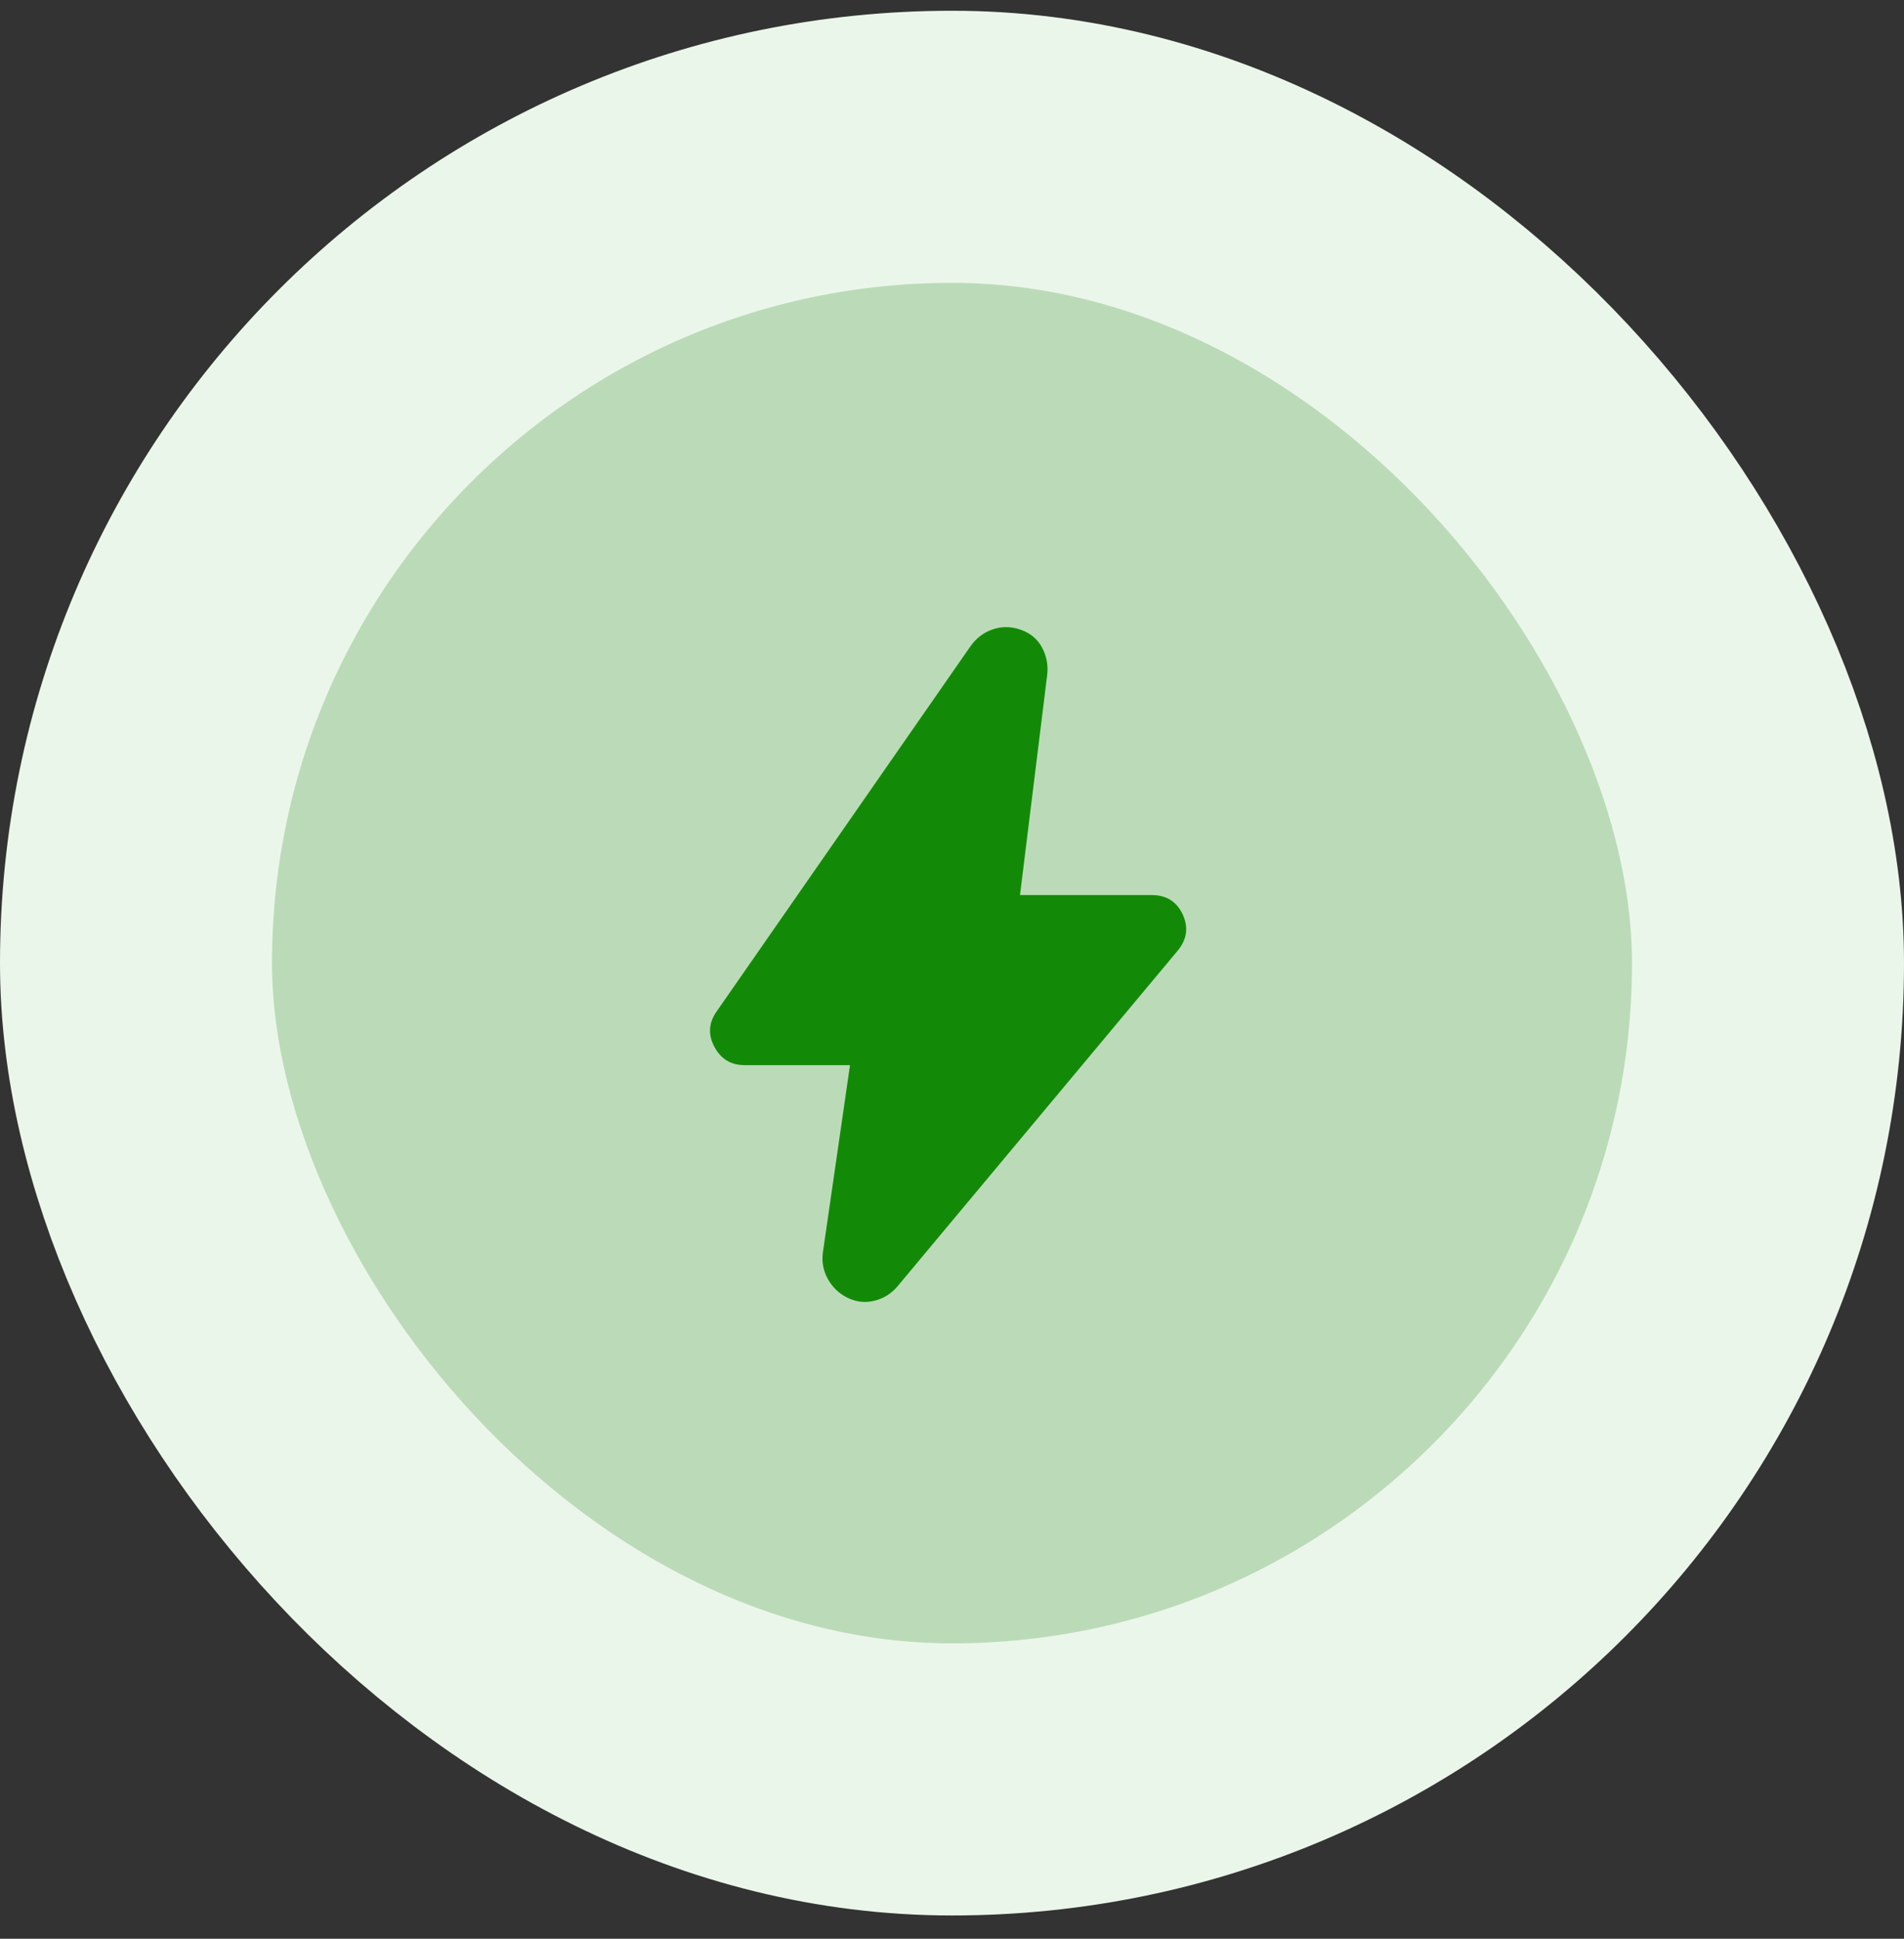
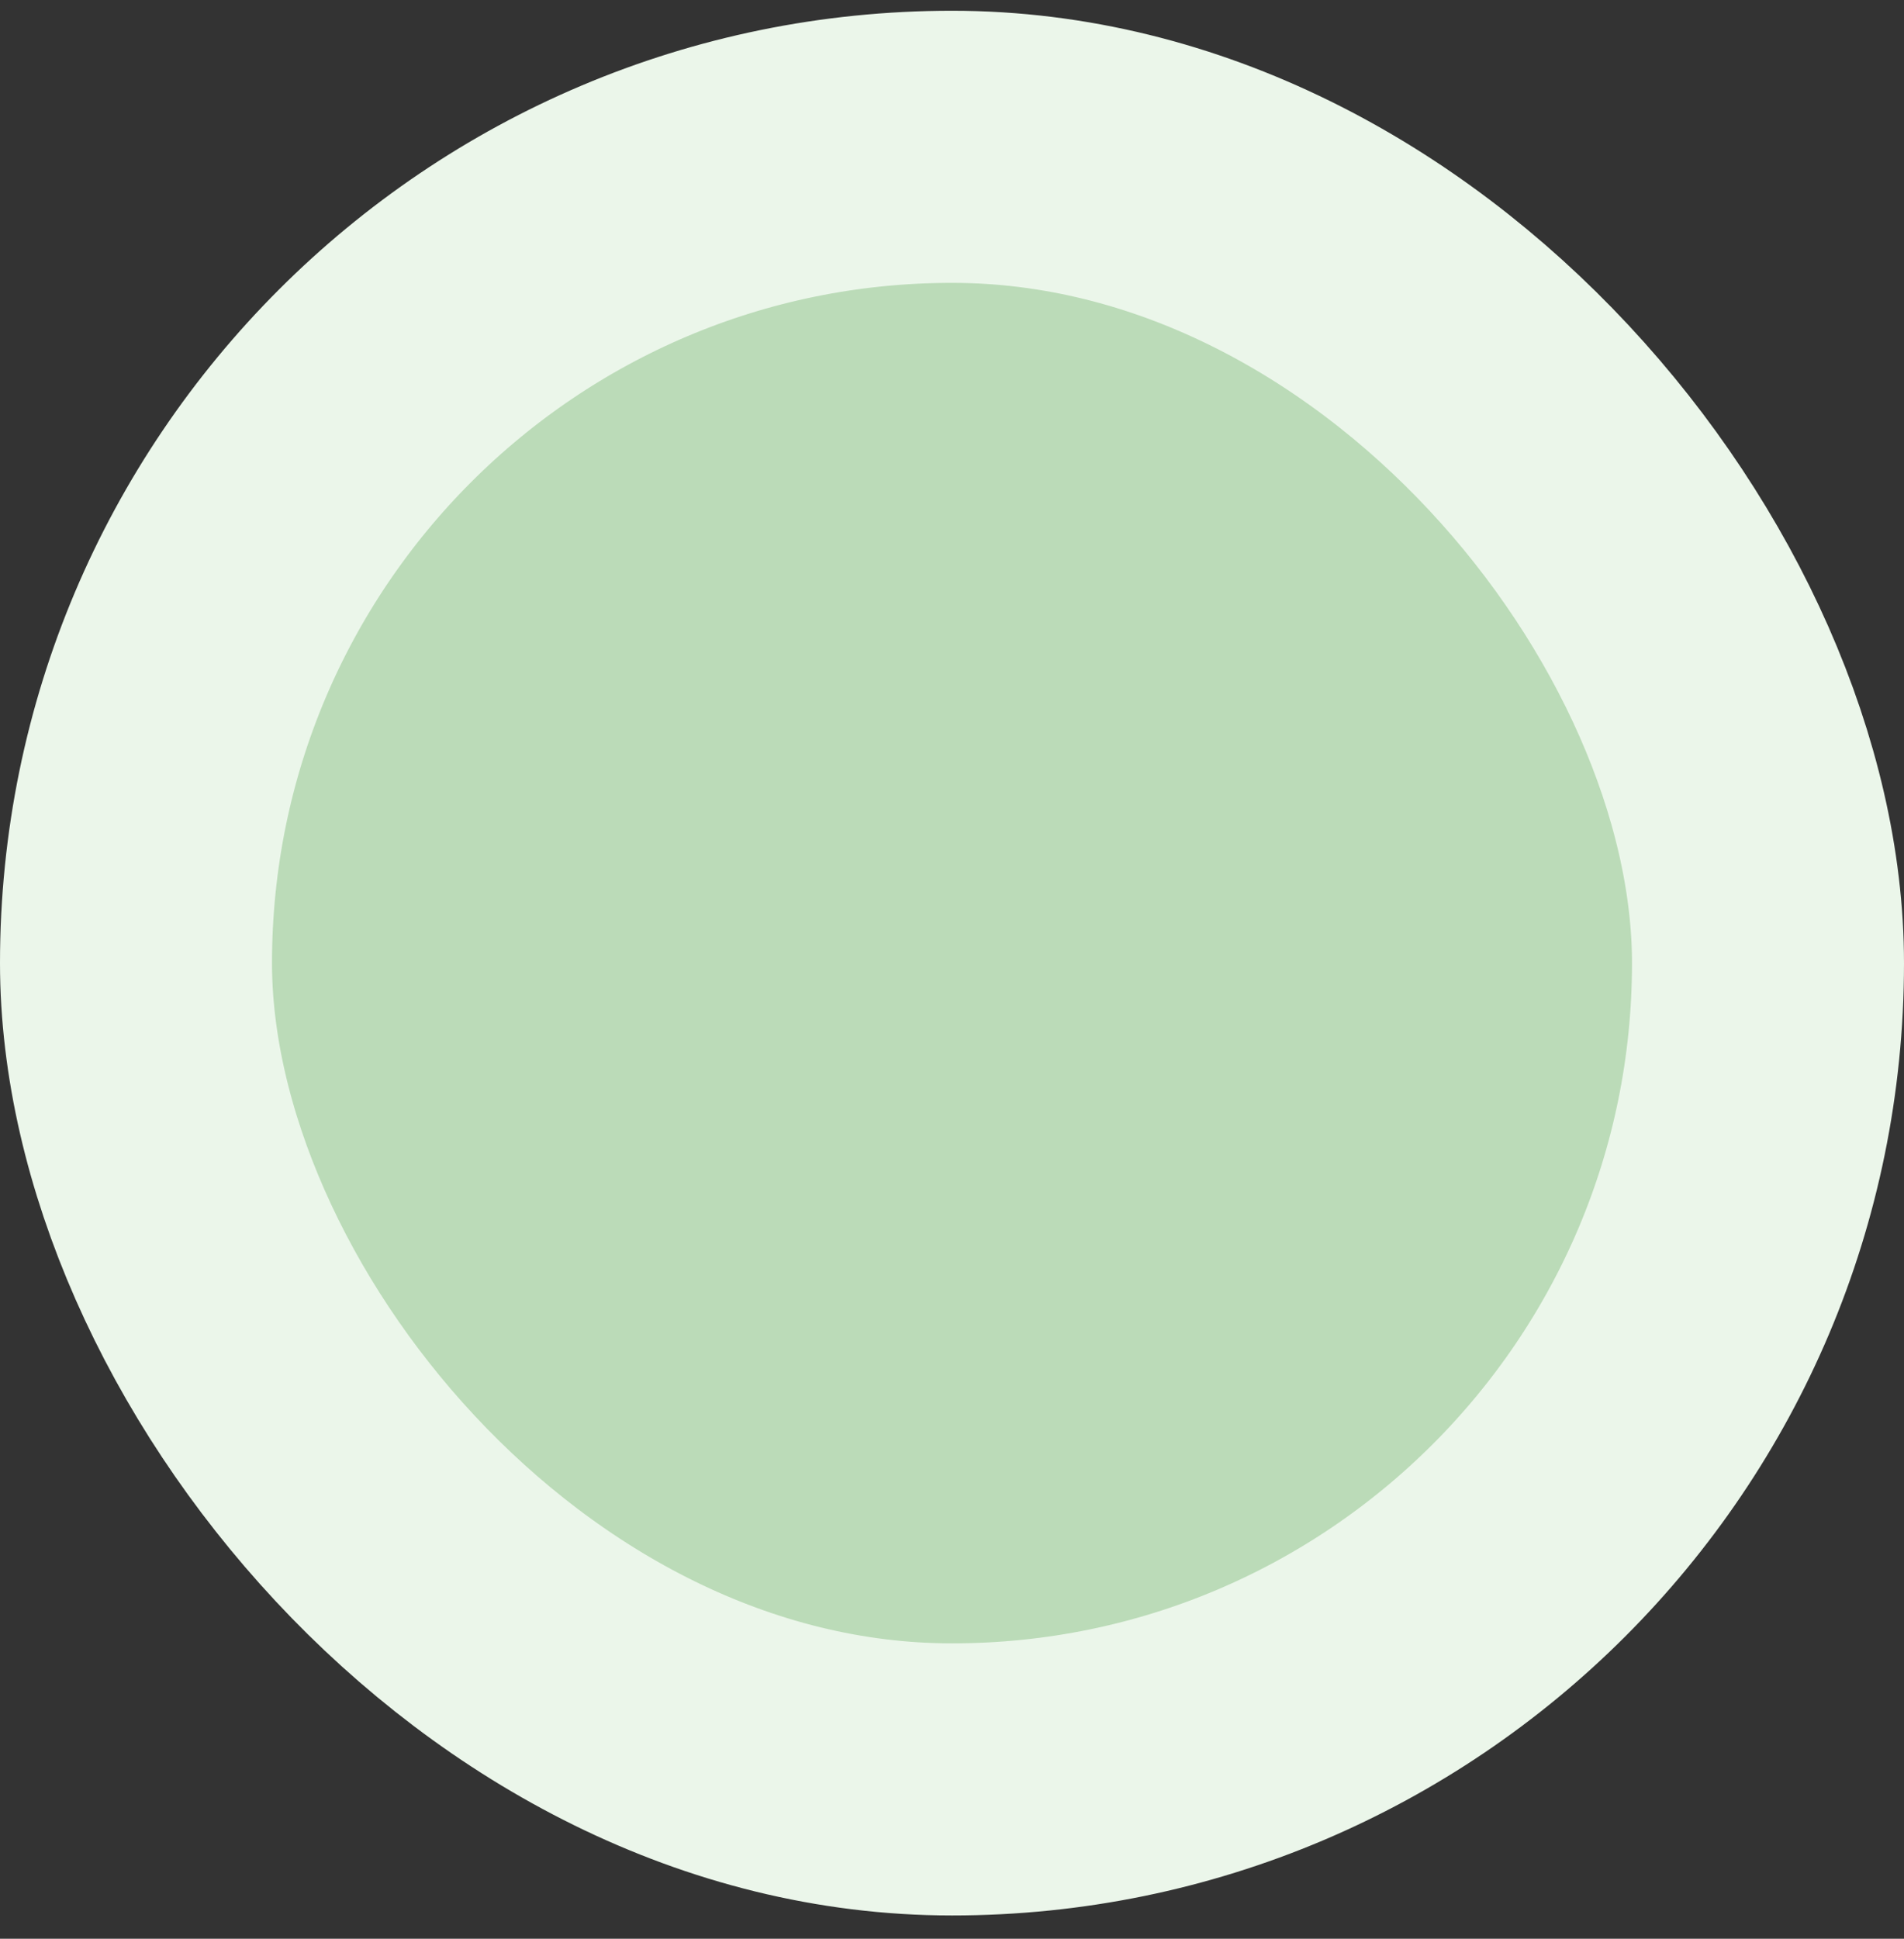
<svg xmlns="http://www.w3.org/2000/svg" width="56" height="57" viewBox="0 0 56 57" fill="none">
  <rect x="0" y="0" width="56" height="57" fill="#333333" stroke="none" />
  <rect x="4" y="4.316" width="48" height="48" rx="24" fill="#BBDBB8" />
  <rect x="4" y="4.316" width="48" height="48" rx="24" stroke="#EBF6EA" stroke-width="8" />
  <mask id="mask0_854_11994" style="mask-type:alpha" maskUnits="userSpaceOnUse" x="16" y="16" width="24" height="25">
-     <rect x="16" y="16.316" width="24" height="24" fill="#D9D9D9" />
-   </mask>
+     </mask>
  <g mask="url(#mask0_854_11994)">
    <path d="M25 31.316H21.9C21.5 31.316 21.204 31.137 21.012 30.779C20.821 30.42 20.842 30.074 21.075 29.741L28.55 18.991C28.717 18.758 28.933 18.595 29.2 18.503C29.467 18.412 29.742 18.416 30.025 18.516C30.308 18.616 30.517 18.791 30.65 19.041C30.783 19.291 30.833 19.558 30.8 19.841L30 26.316H33.875C34.308 26.316 34.612 26.508 34.788 26.891C34.962 27.274 34.908 27.633 34.625 27.966L26.4 37.816C26.217 38.033 25.992 38.174 25.725 38.241C25.458 38.308 25.2 38.283 24.95 38.166C24.7 38.049 24.504 37.87 24.363 37.629C24.221 37.387 24.167 37.124 24.2 36.841L25 31.316Z" fill="#138A07" />
  </g>
</svg>